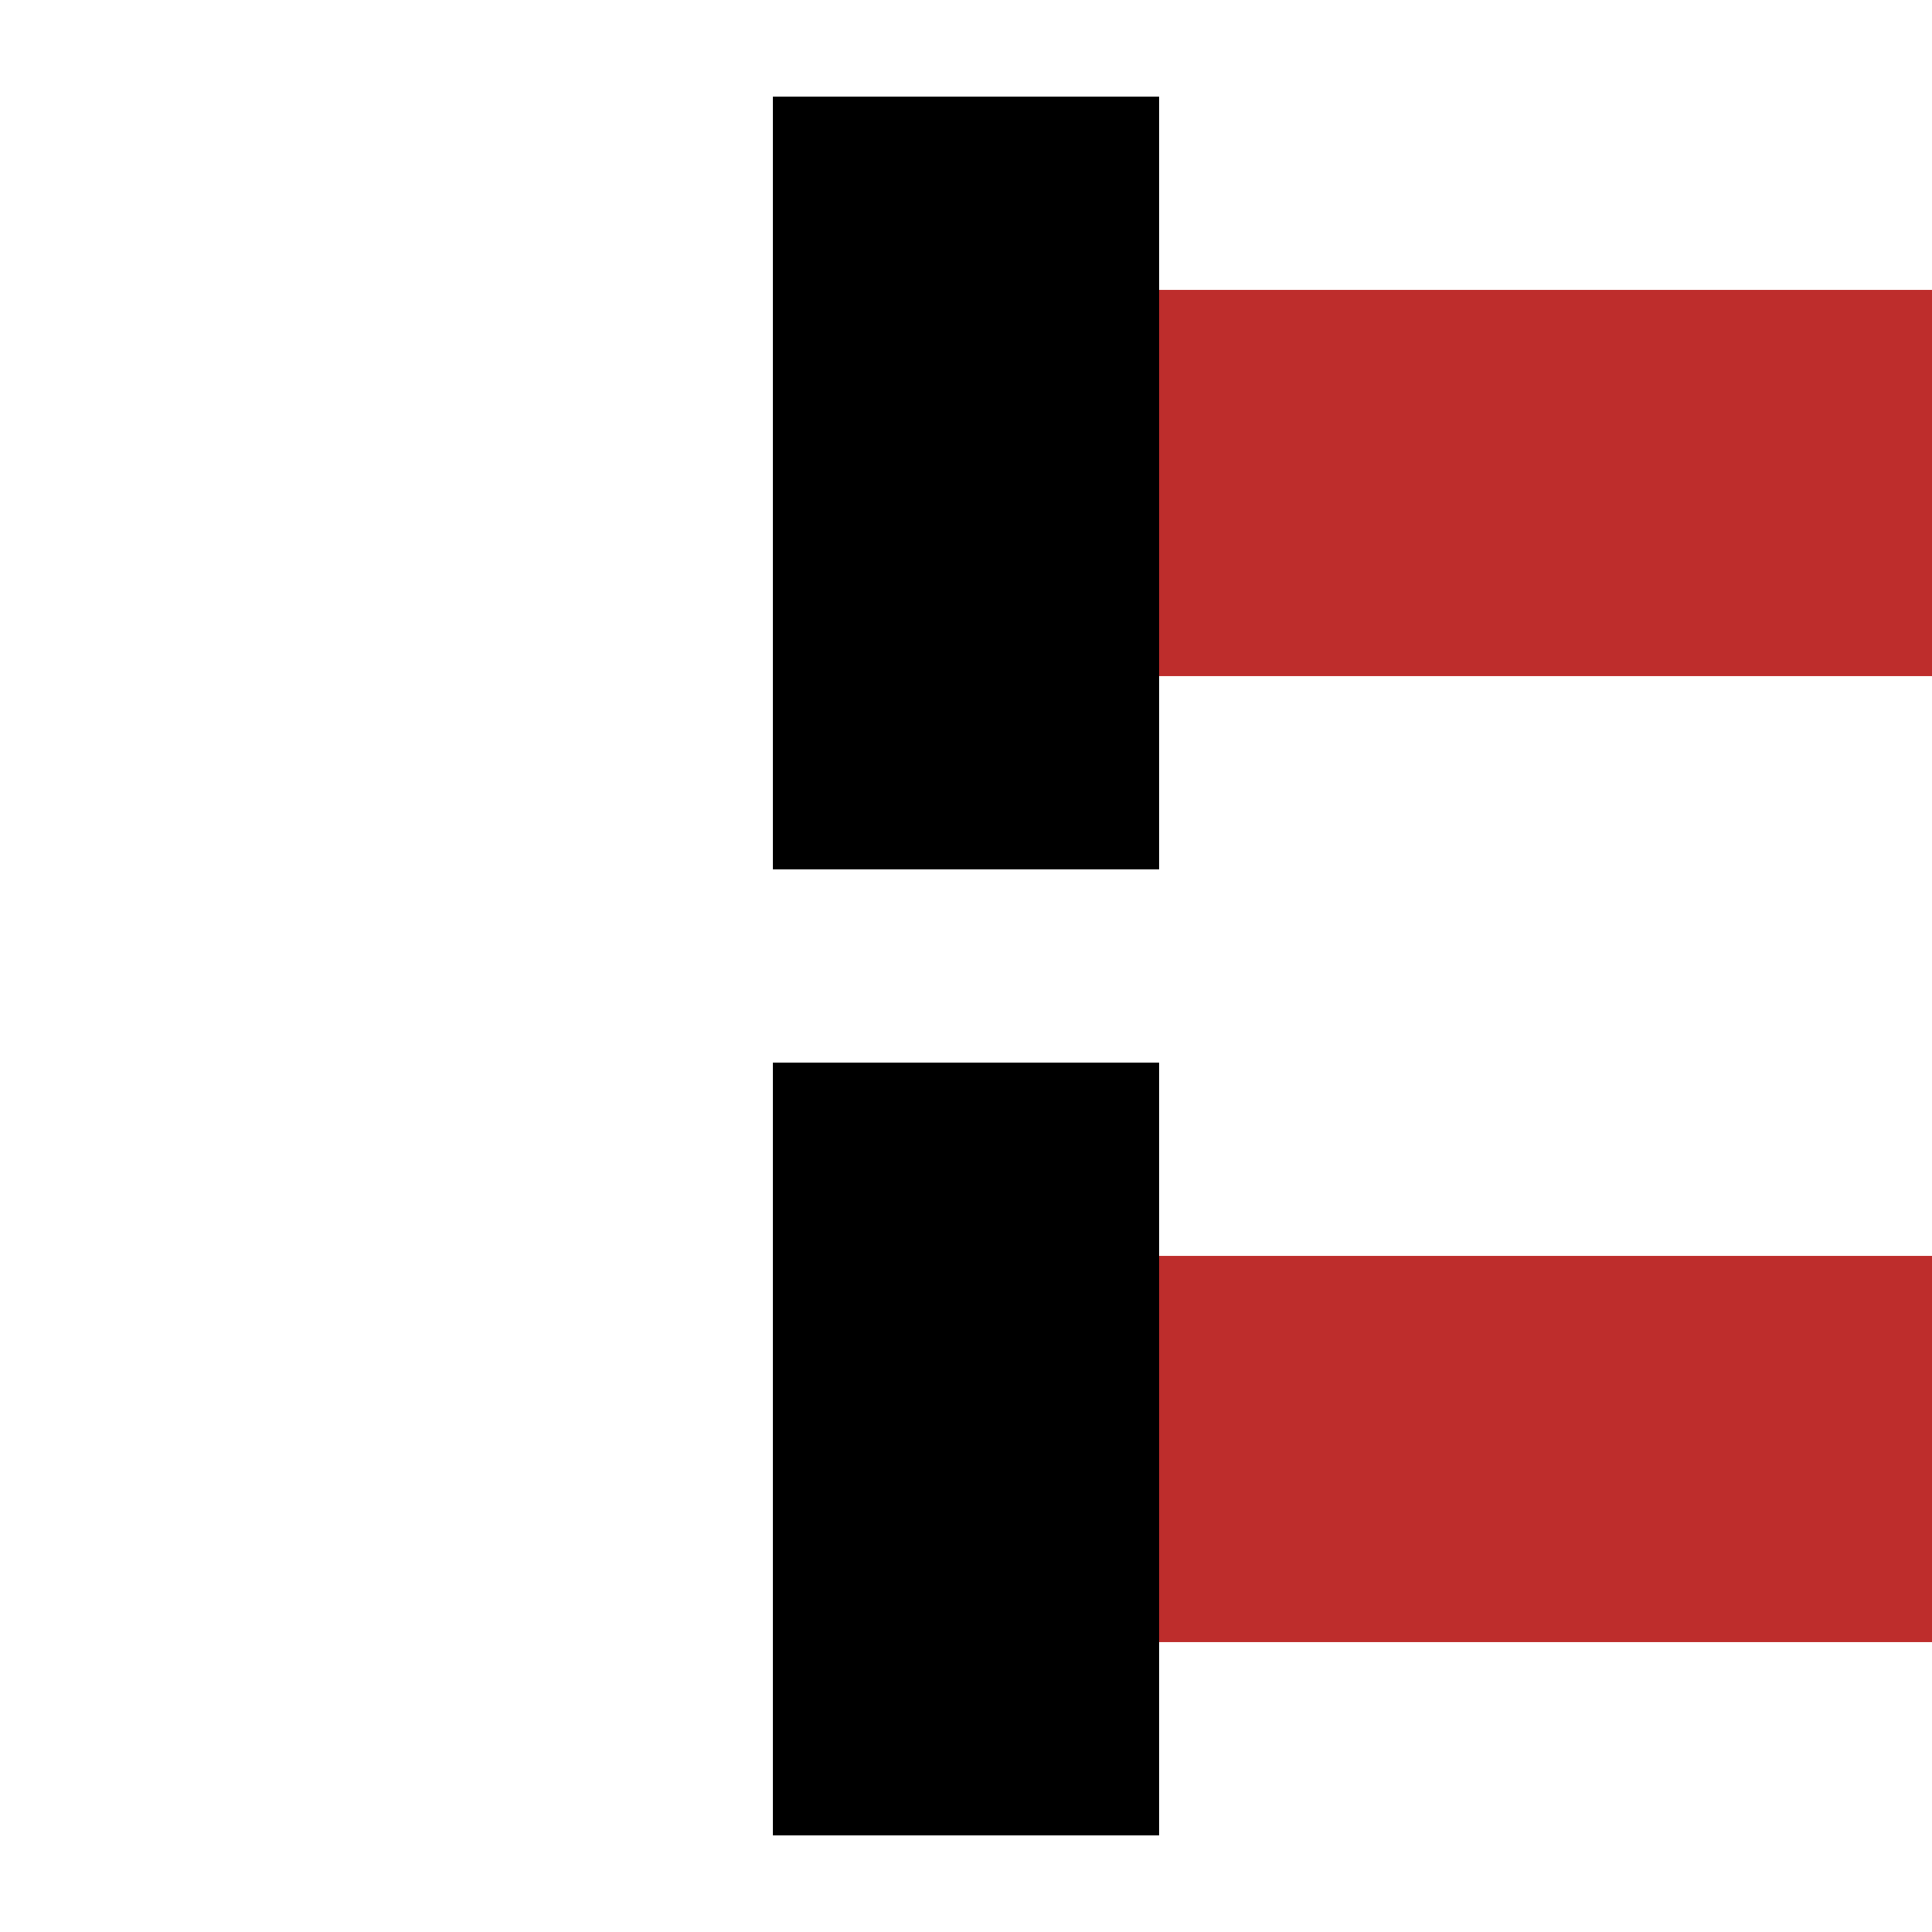
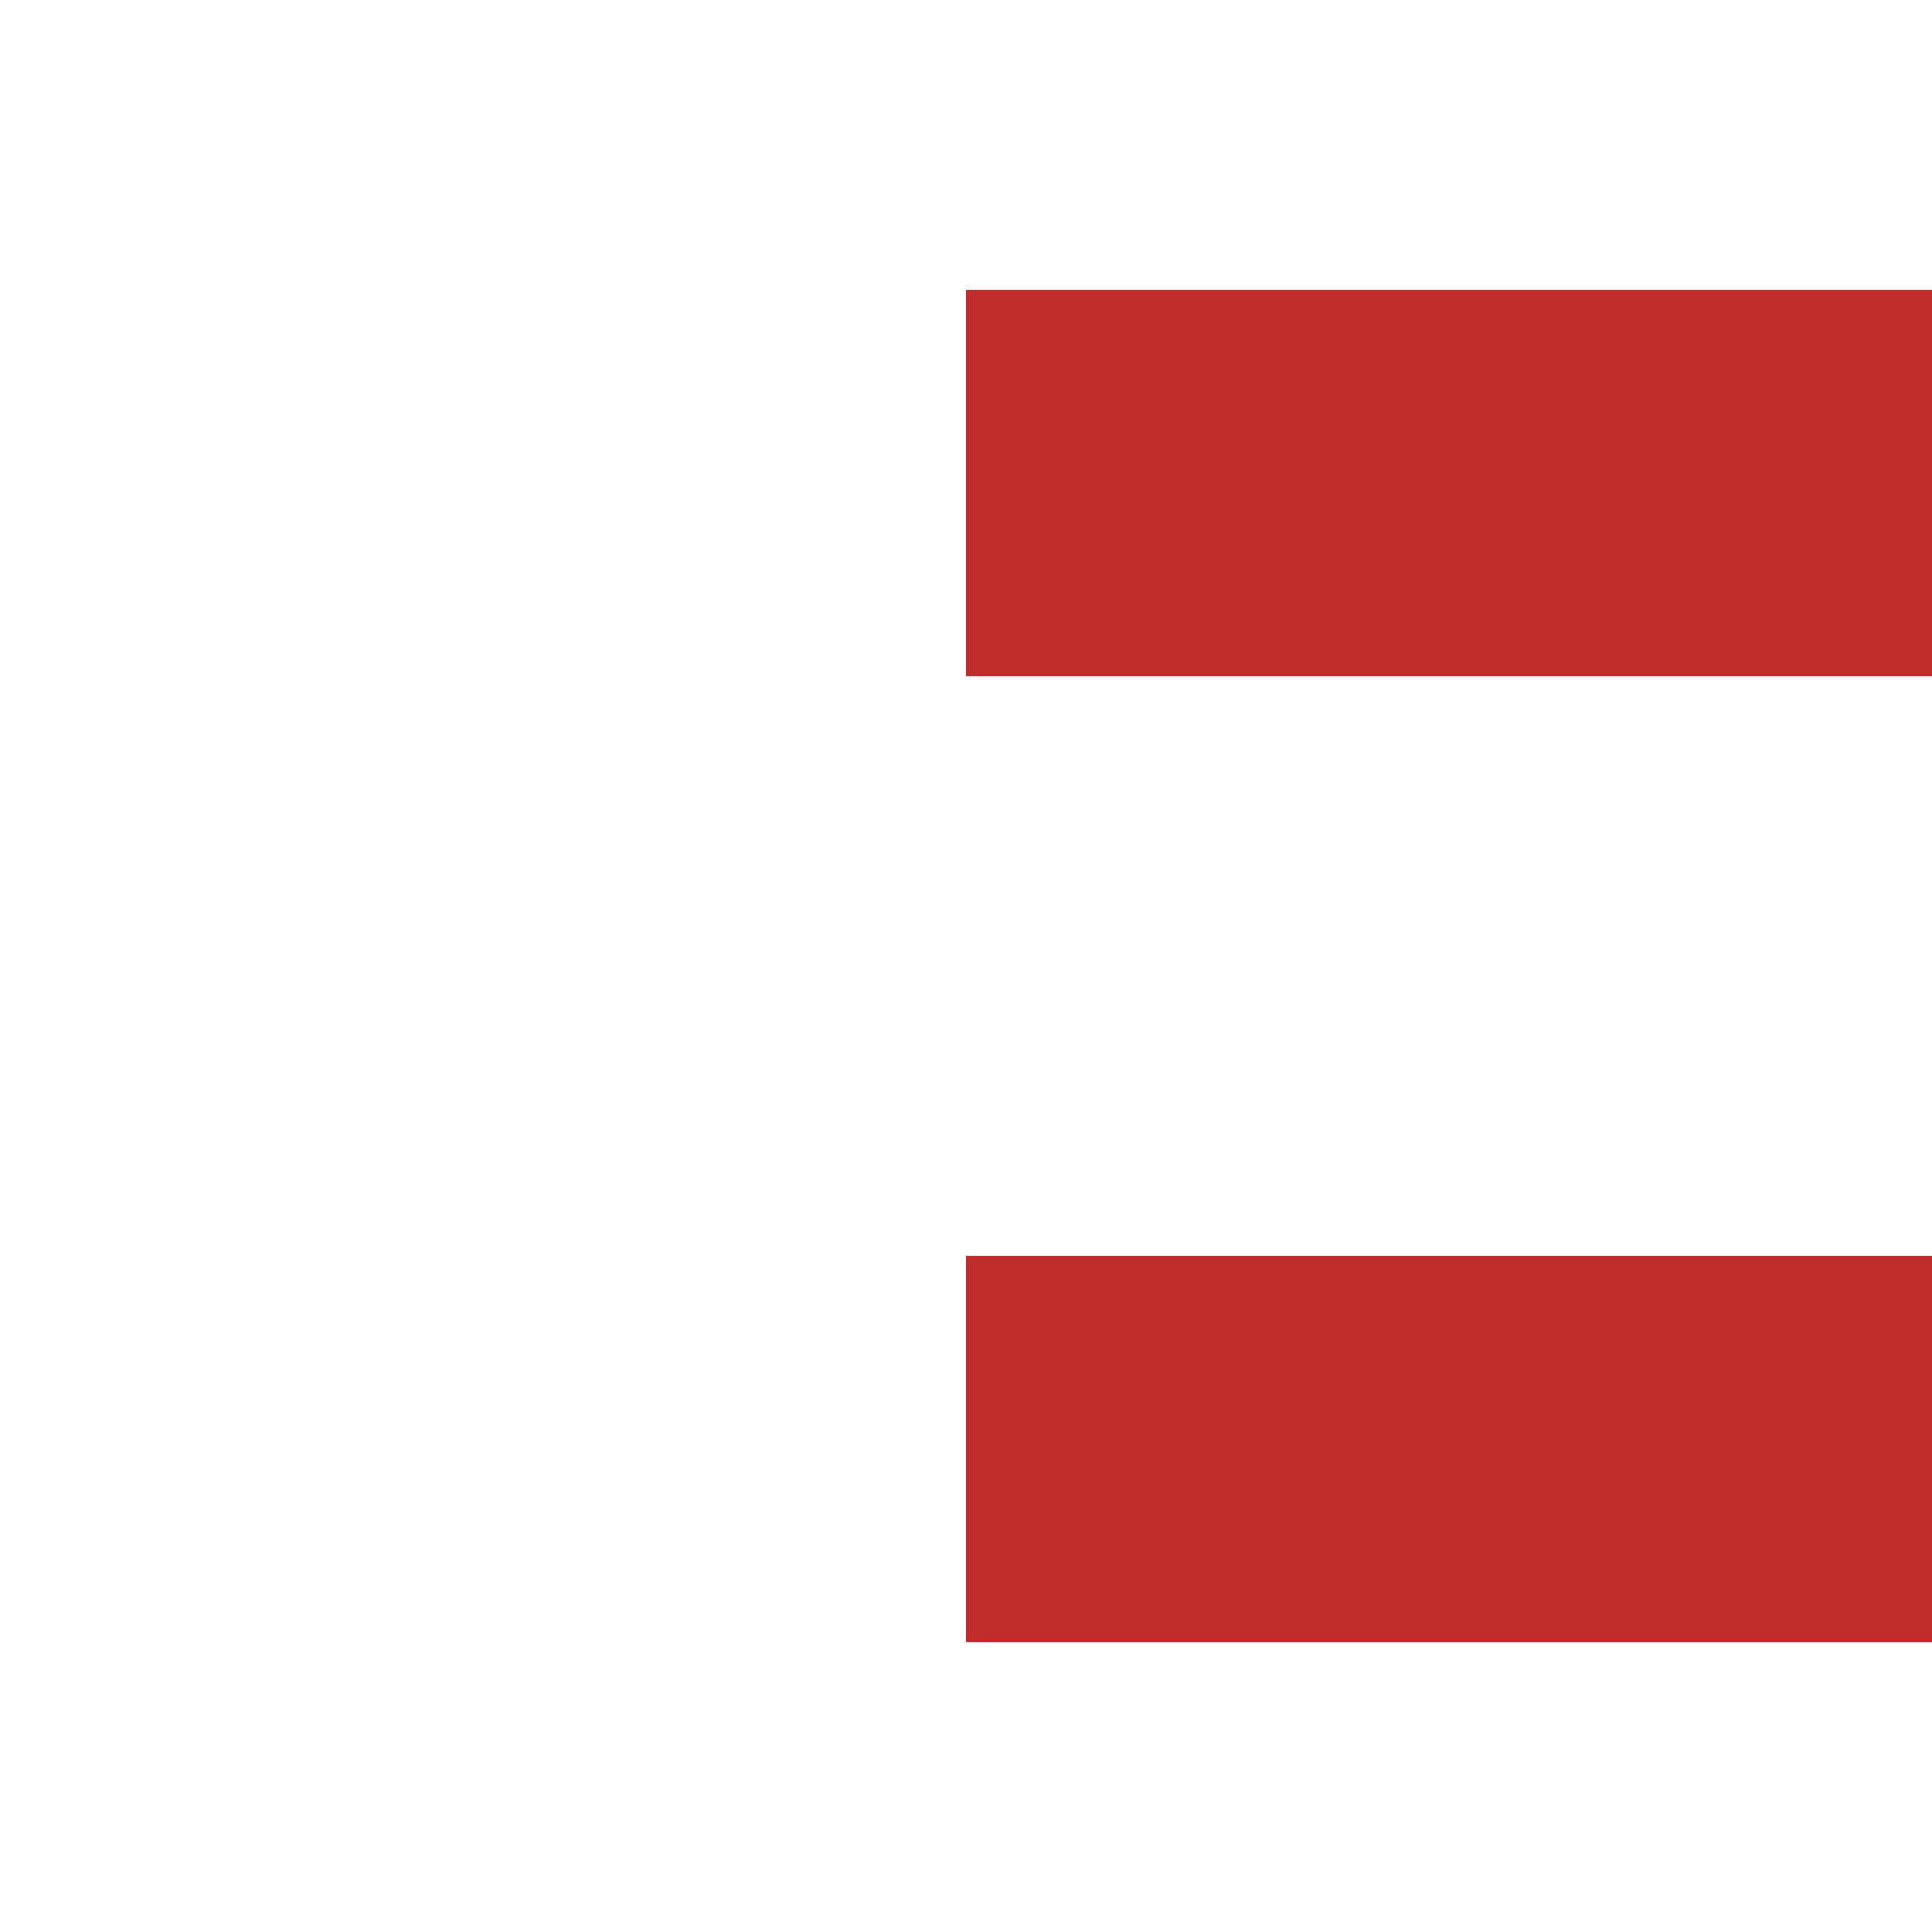
<svg xmlns="http://www.w3.org/2000/svg" width="500" height="500">
  <title>vENDEaq</title>
  <g stroke-width="100">
    <path stroke="#BE2D2C" d="M 500,125 H 250 m 0,250 H 500" />
-     <path stroke="#000" d="M 250,25 V 225 m 0,50 V 475" />
  </g>
</svg>